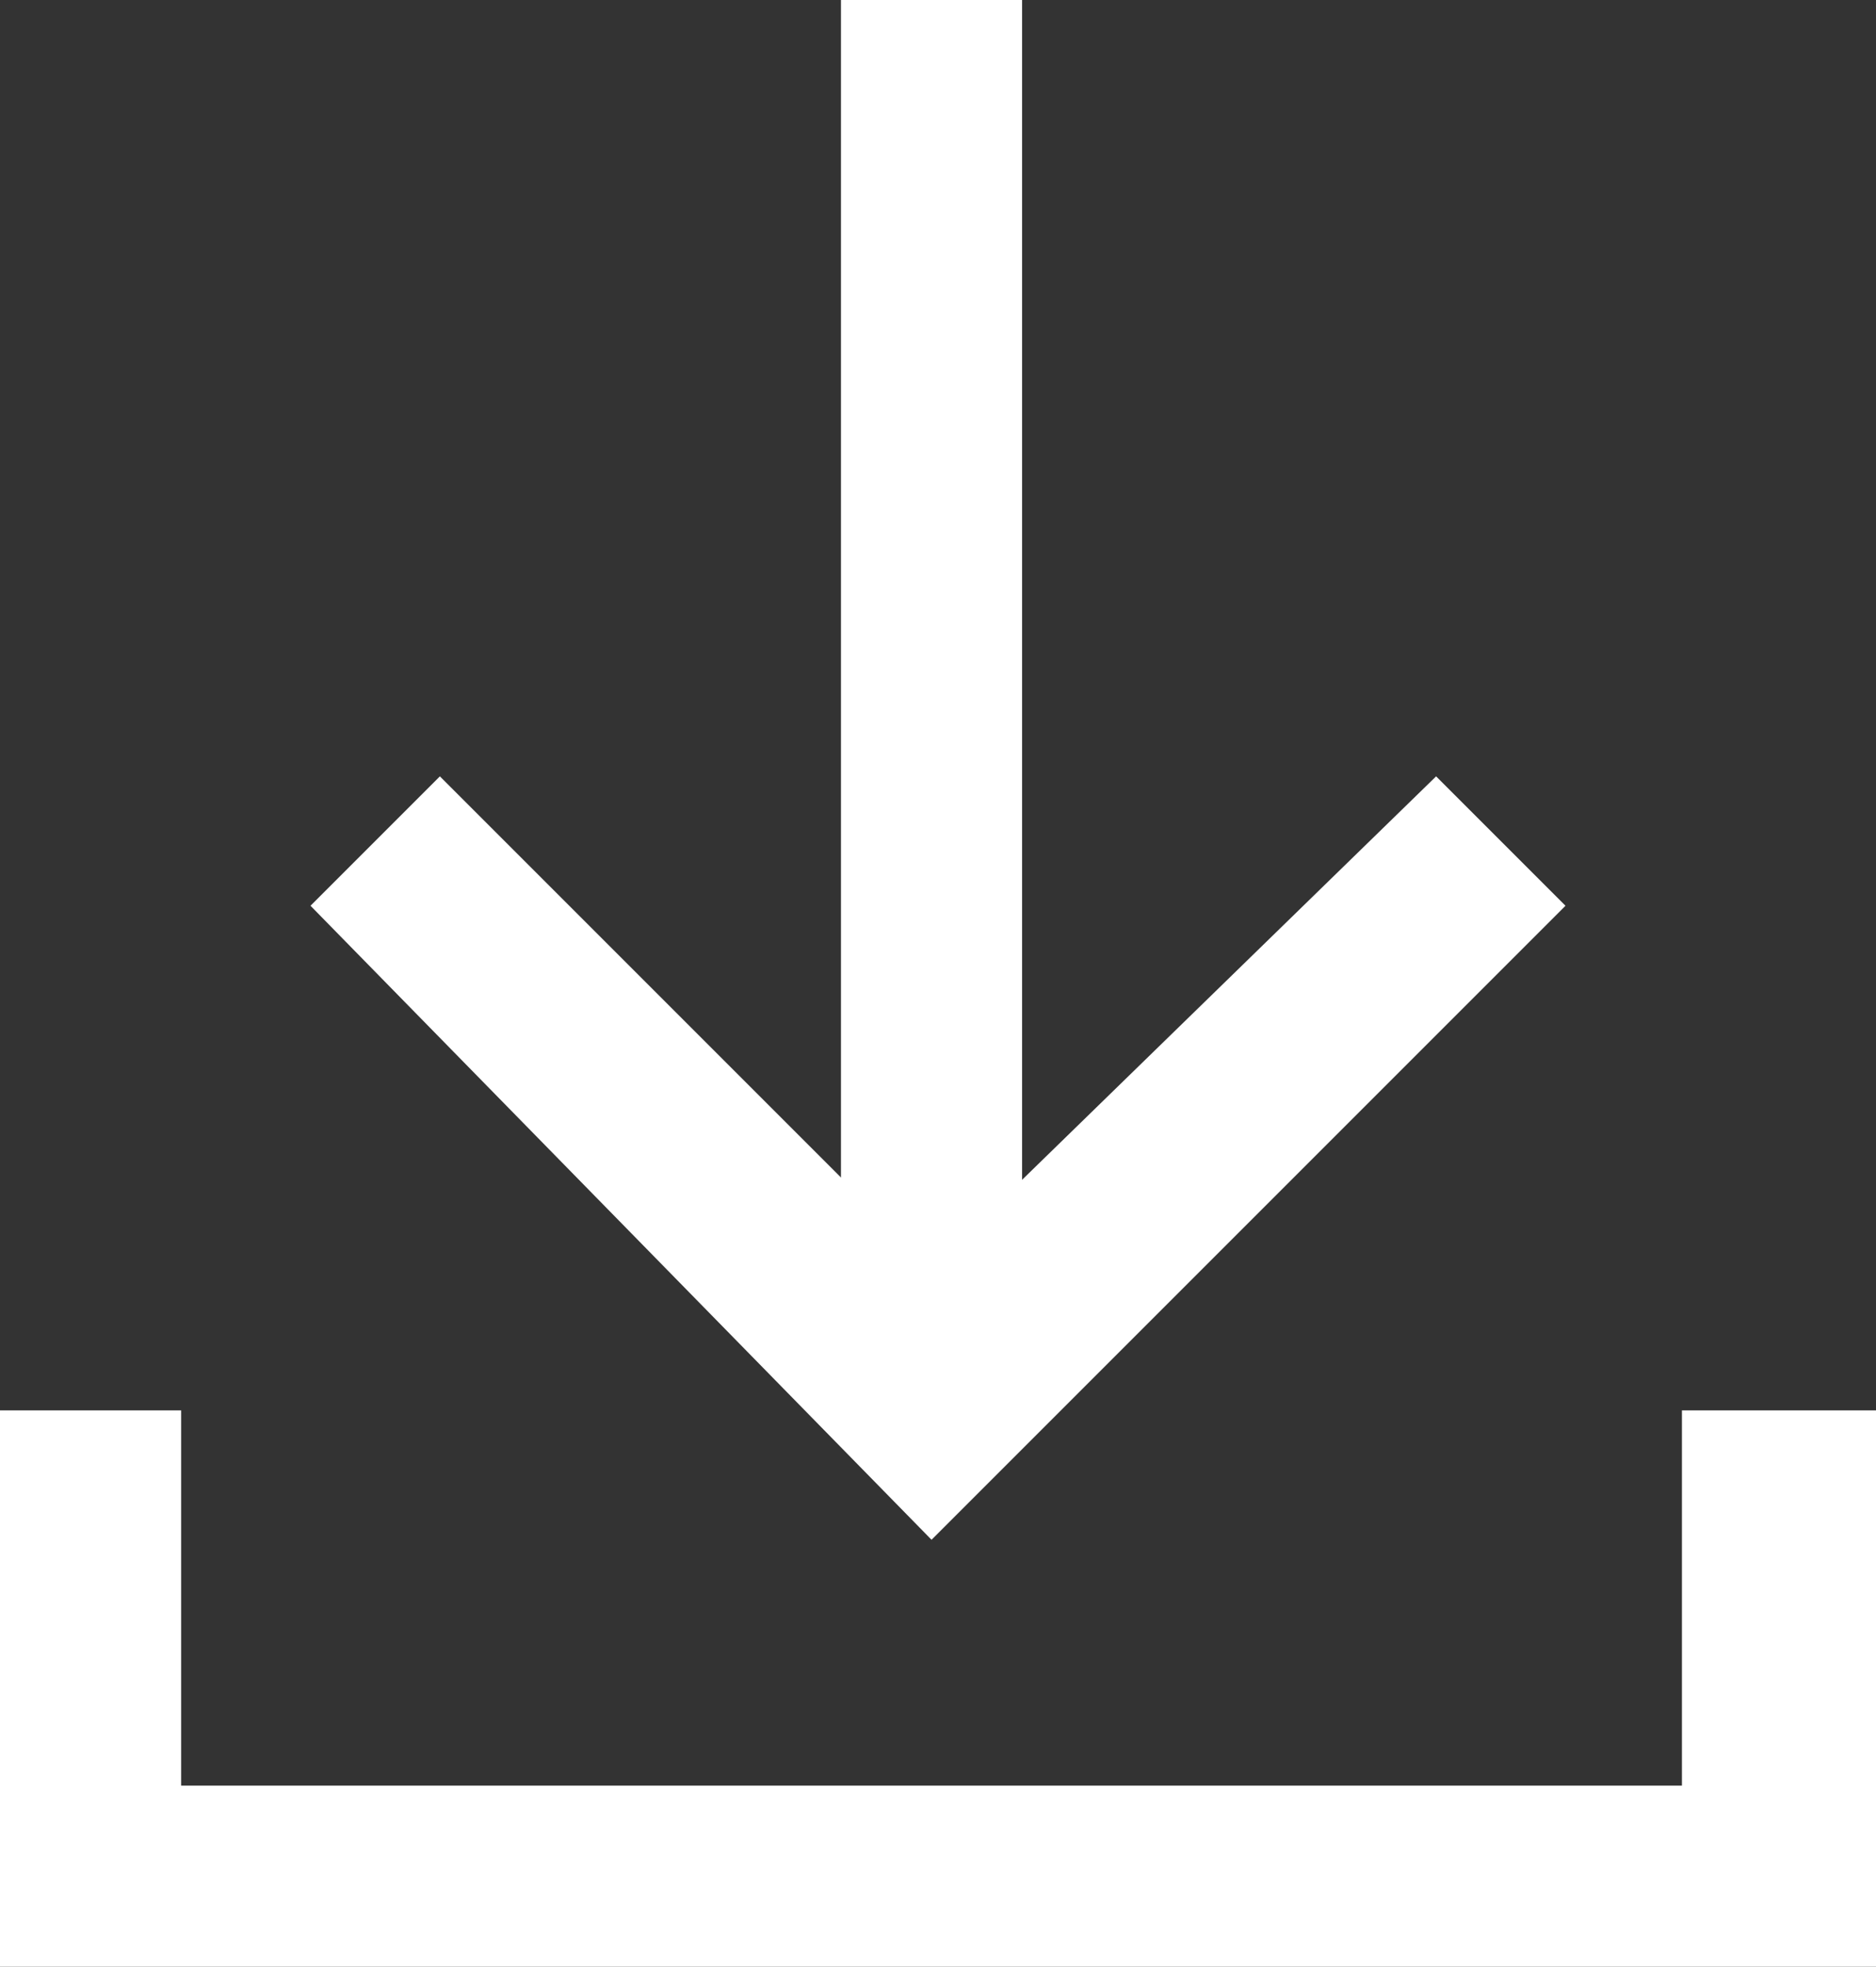
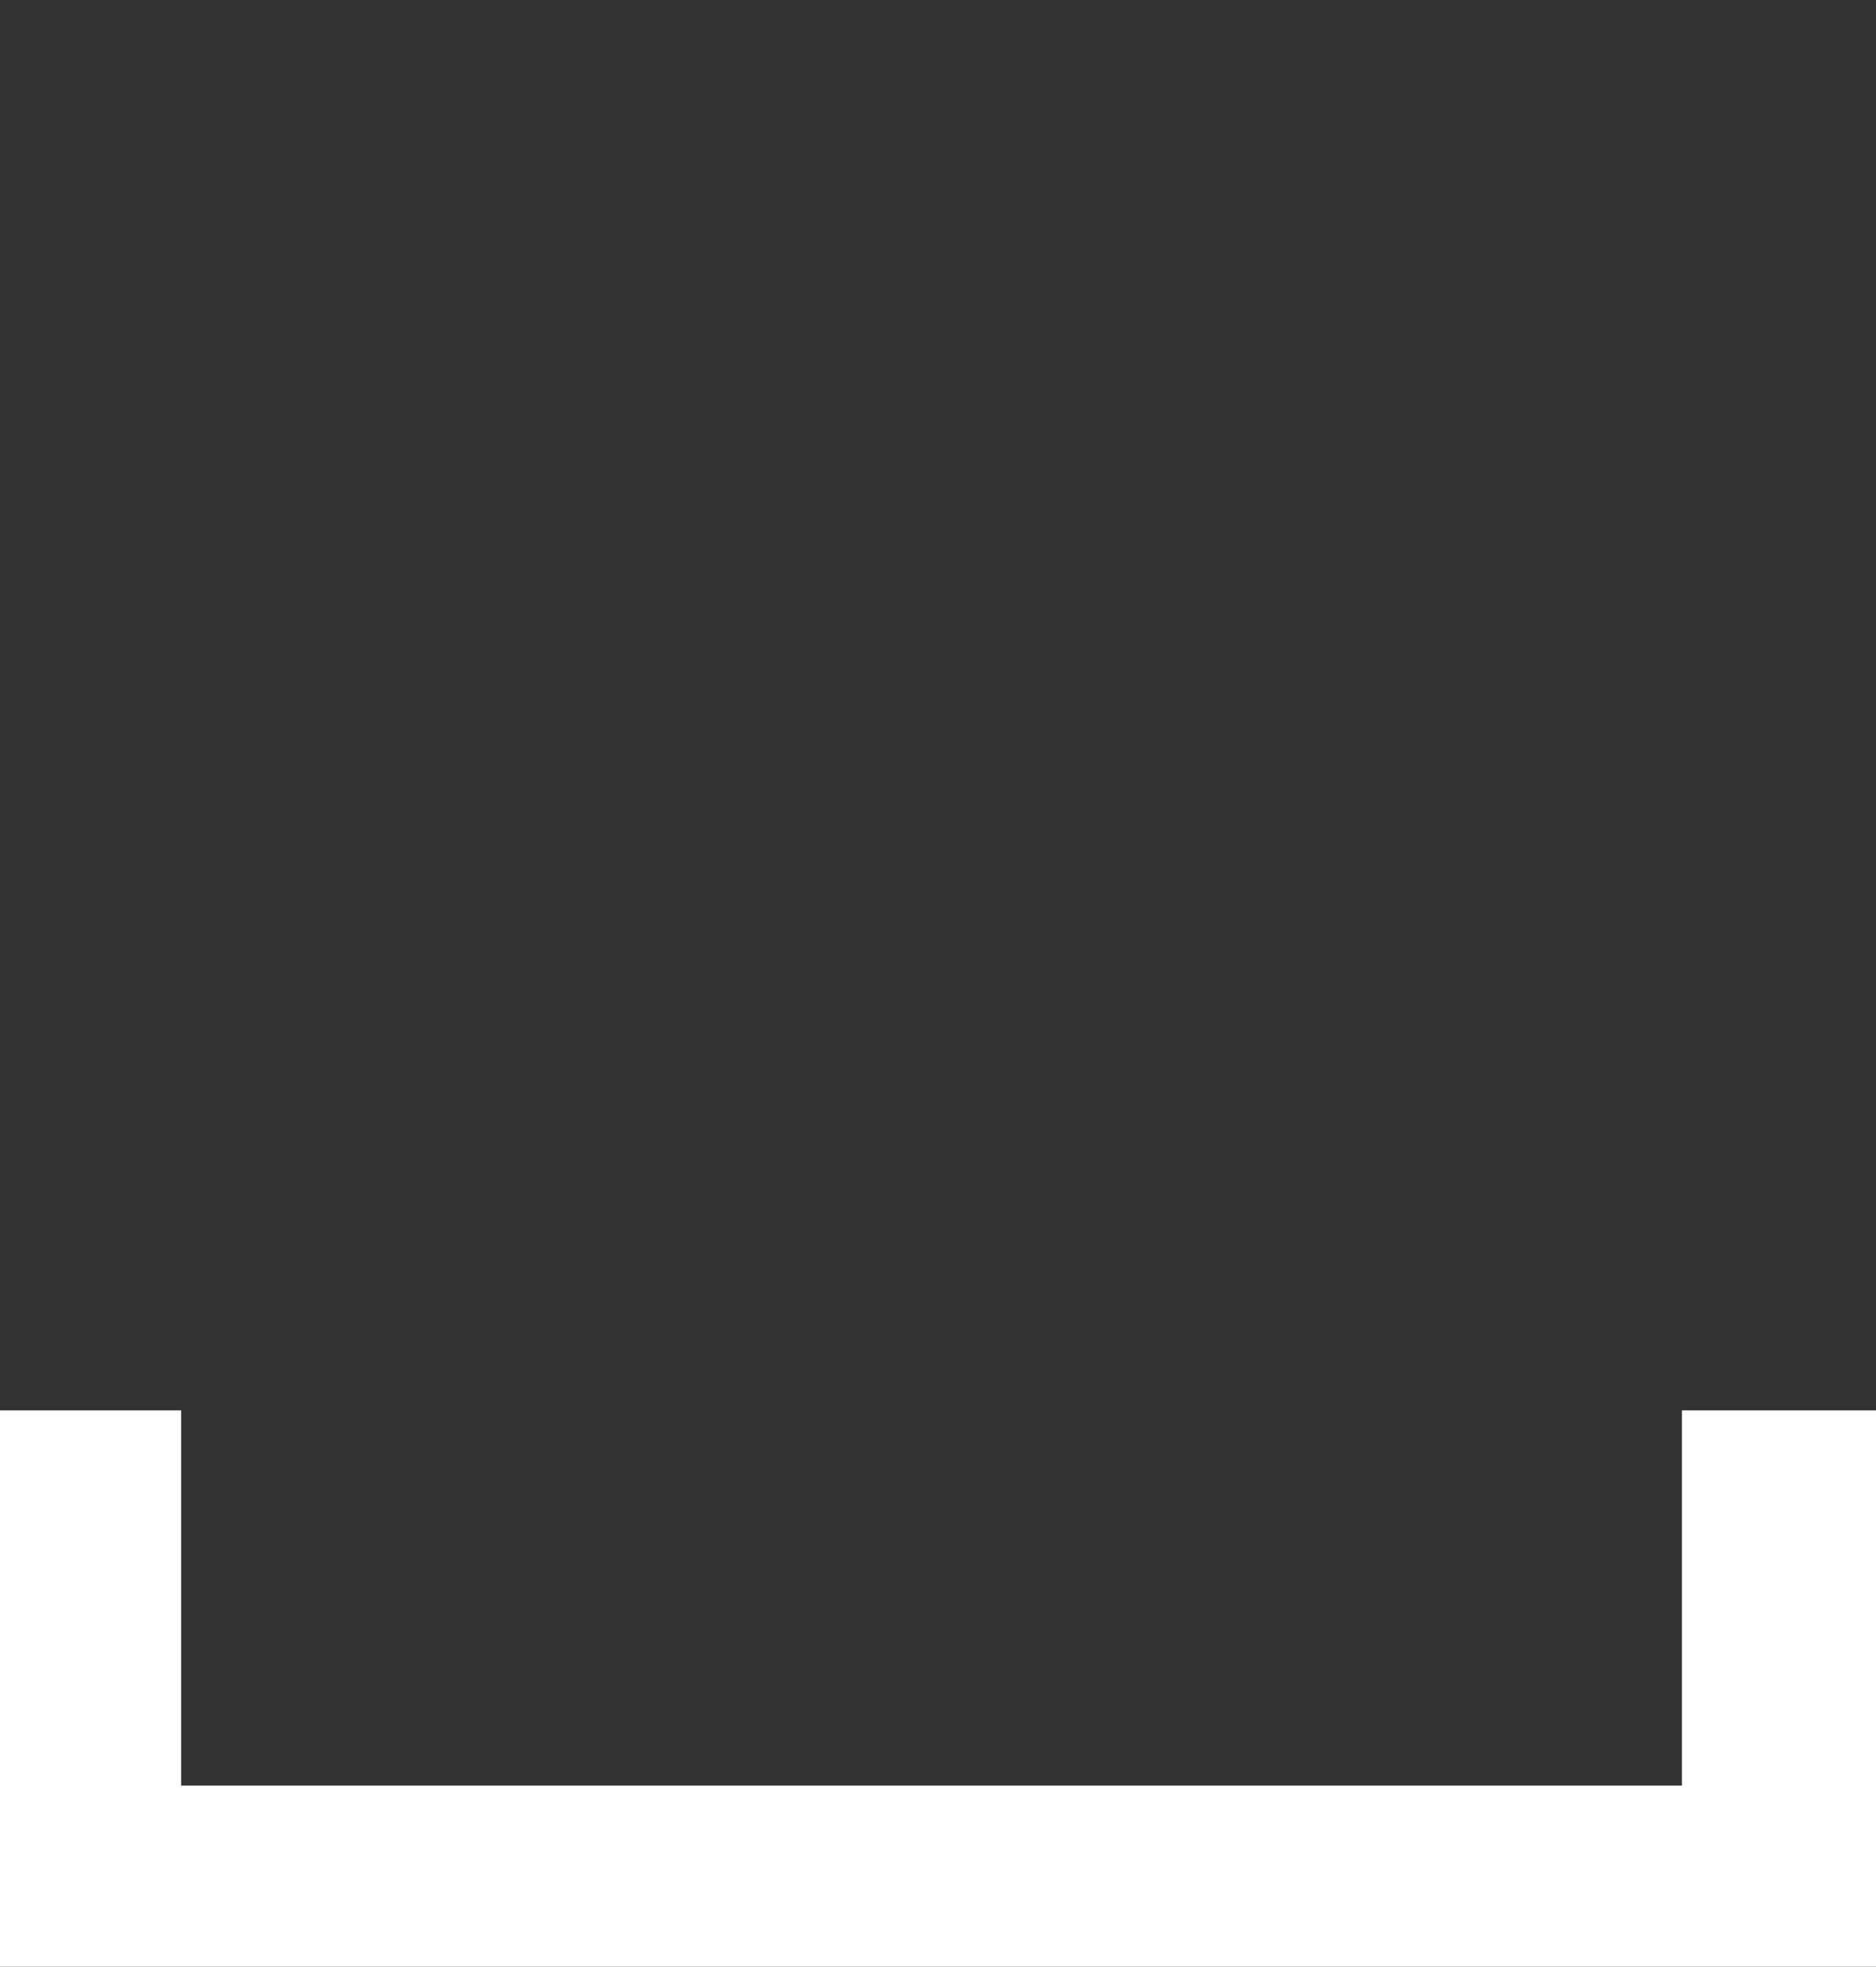
<svg xmlns="http://www.w3.org/2000/svg" id="_レイヤー_2" data-name="レイヤー 2" viewBox="0 0 14.5 15.2">
  <rect x="0" y="0" width="14.5" height="15.2" fill="#333333" stroke="none" />
  <defs>
    <style>
      .cls-1 {
        fill: #fff;
        stroke-width: 0px;
      }
    </style>
  </defs>
  <g id="_レイヤー_1-2" data-name="レイヤー 1">
    <g>
-       <rect class="cls-1" x="6.5" width="1.4" height="10.9" />
-       <polygon class="cls-1" points="7.2 11.9 2.4 7 3.4 6 7.2 9.8 11.1 6 12.1 7 7.2 11.9" />
      <polygon class="cls-1" points="14.5 15.2 0 15.2 0 10.9 1.4 10.9 1.4 13.8 13 13.8 13 10.9 14.5 10.9 14.5 15.2" />
    </g>
  </g>
</svg>